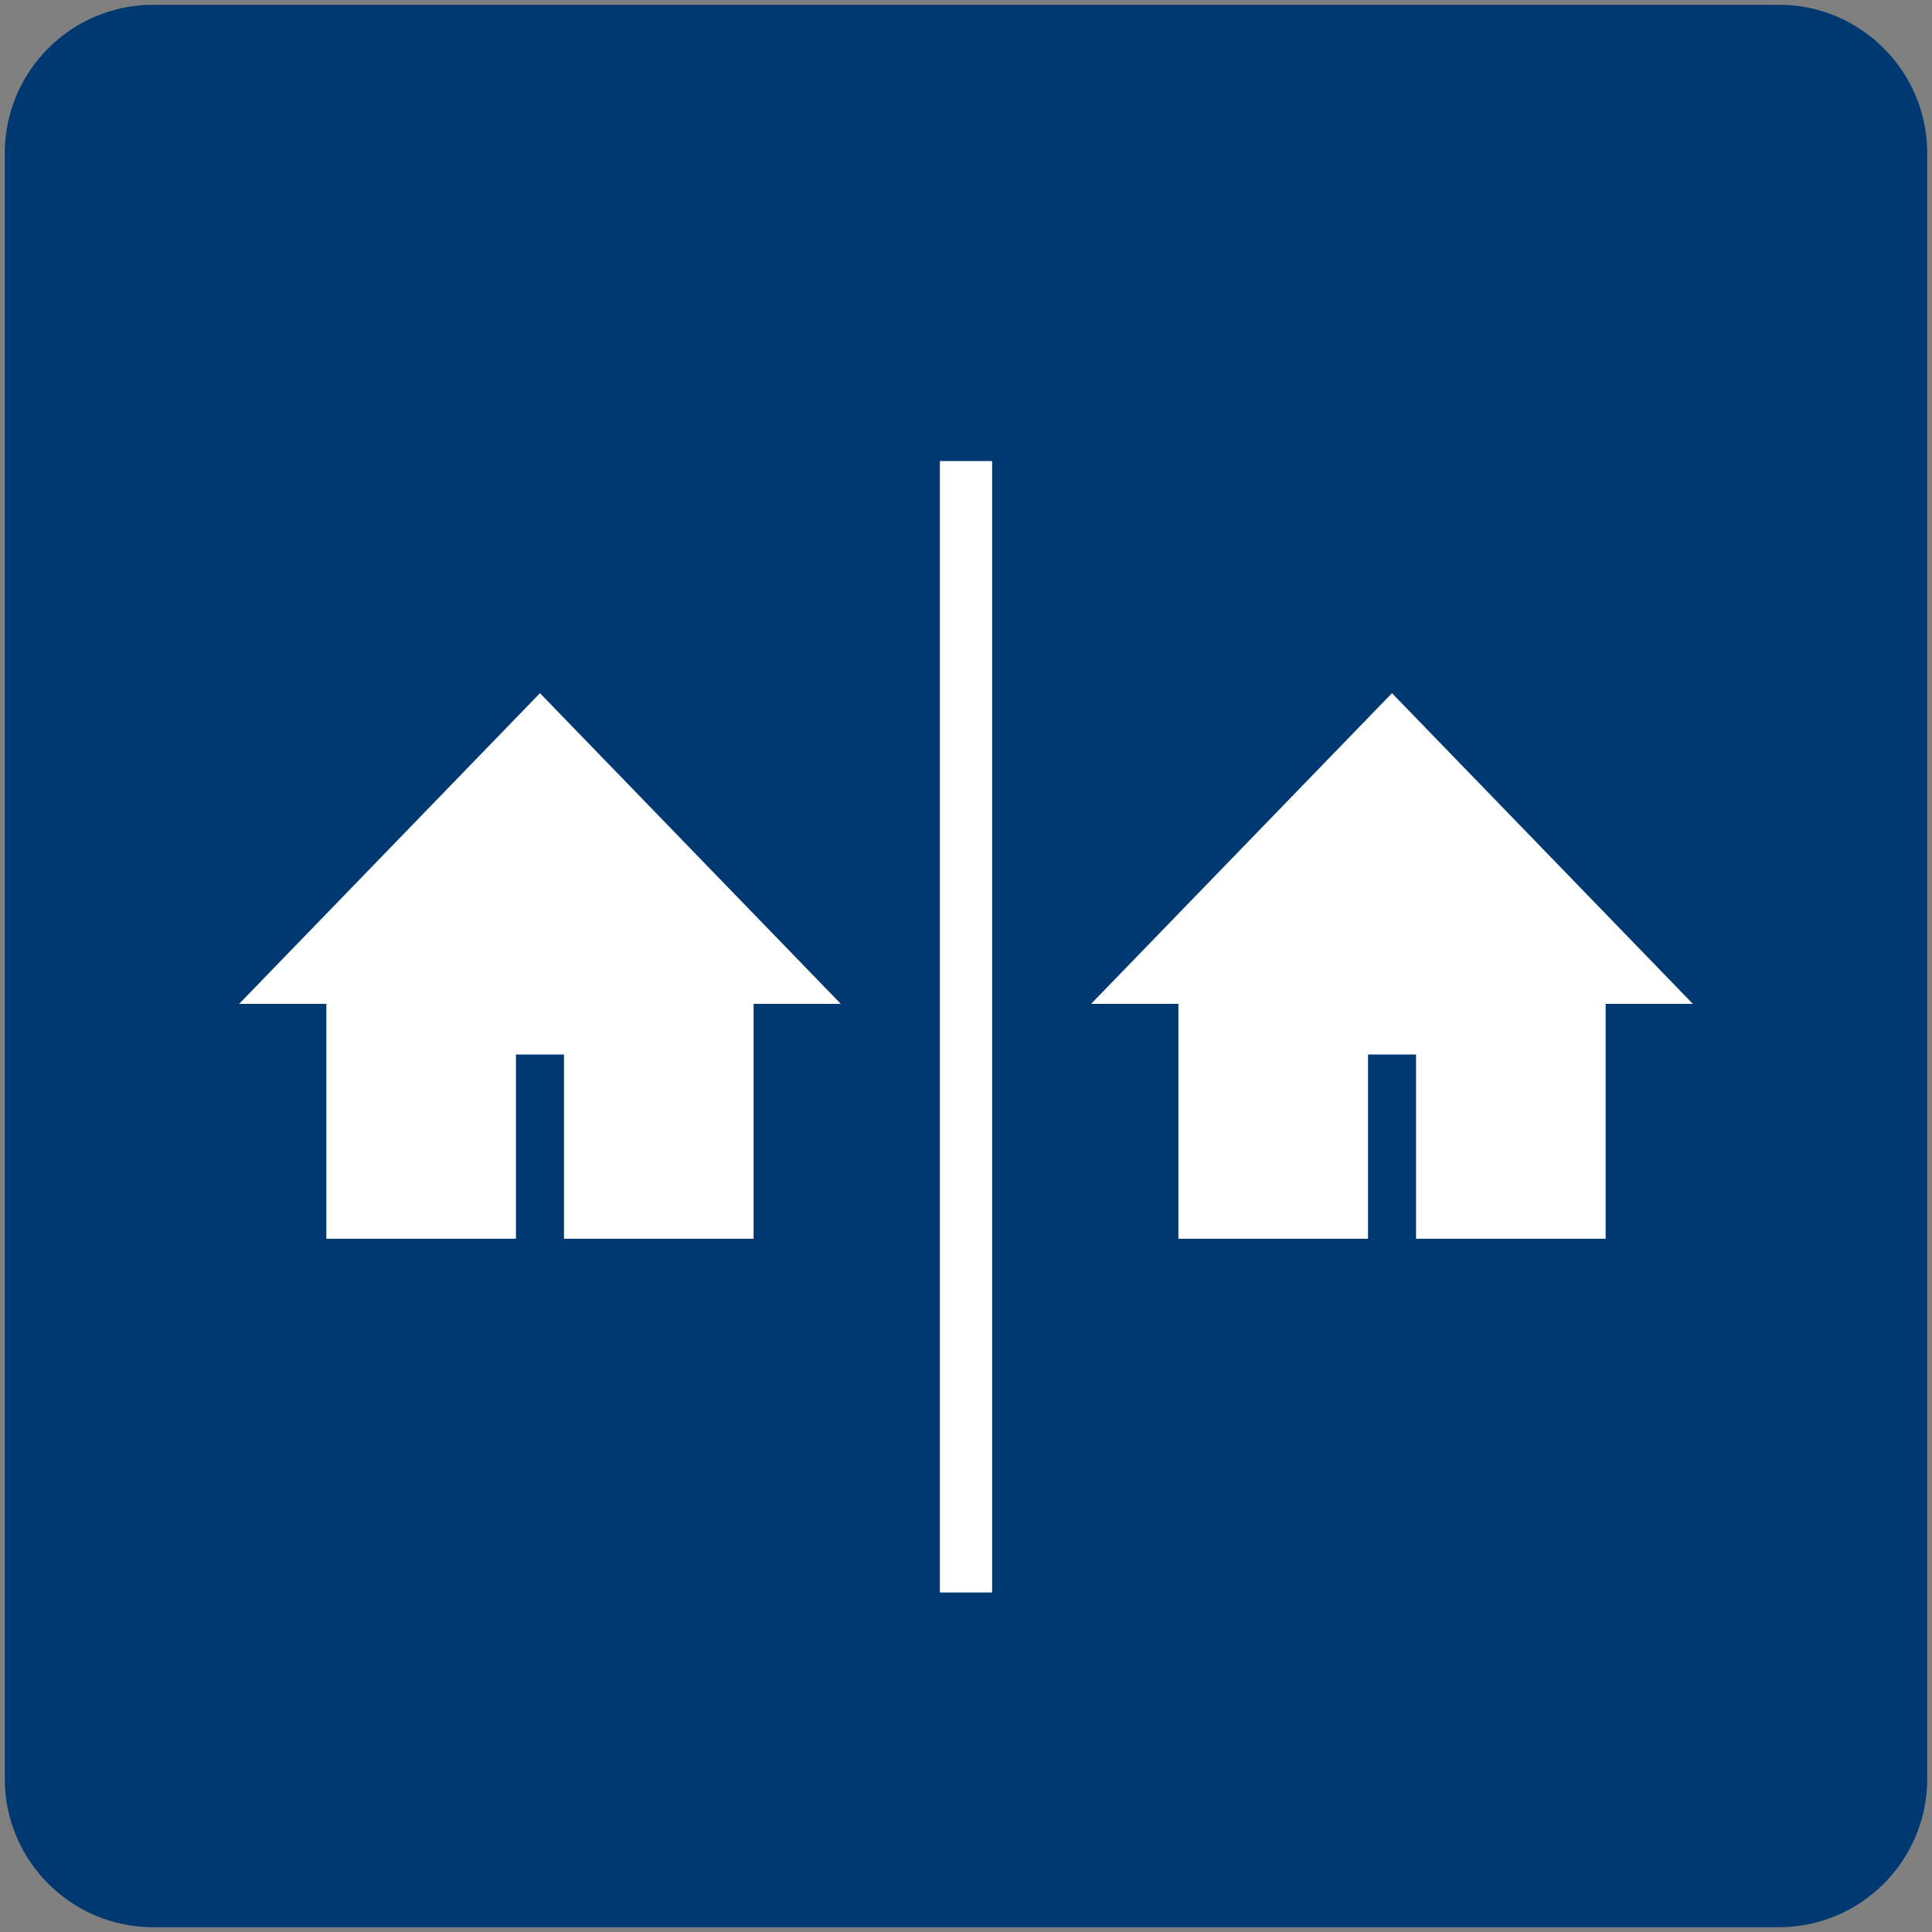
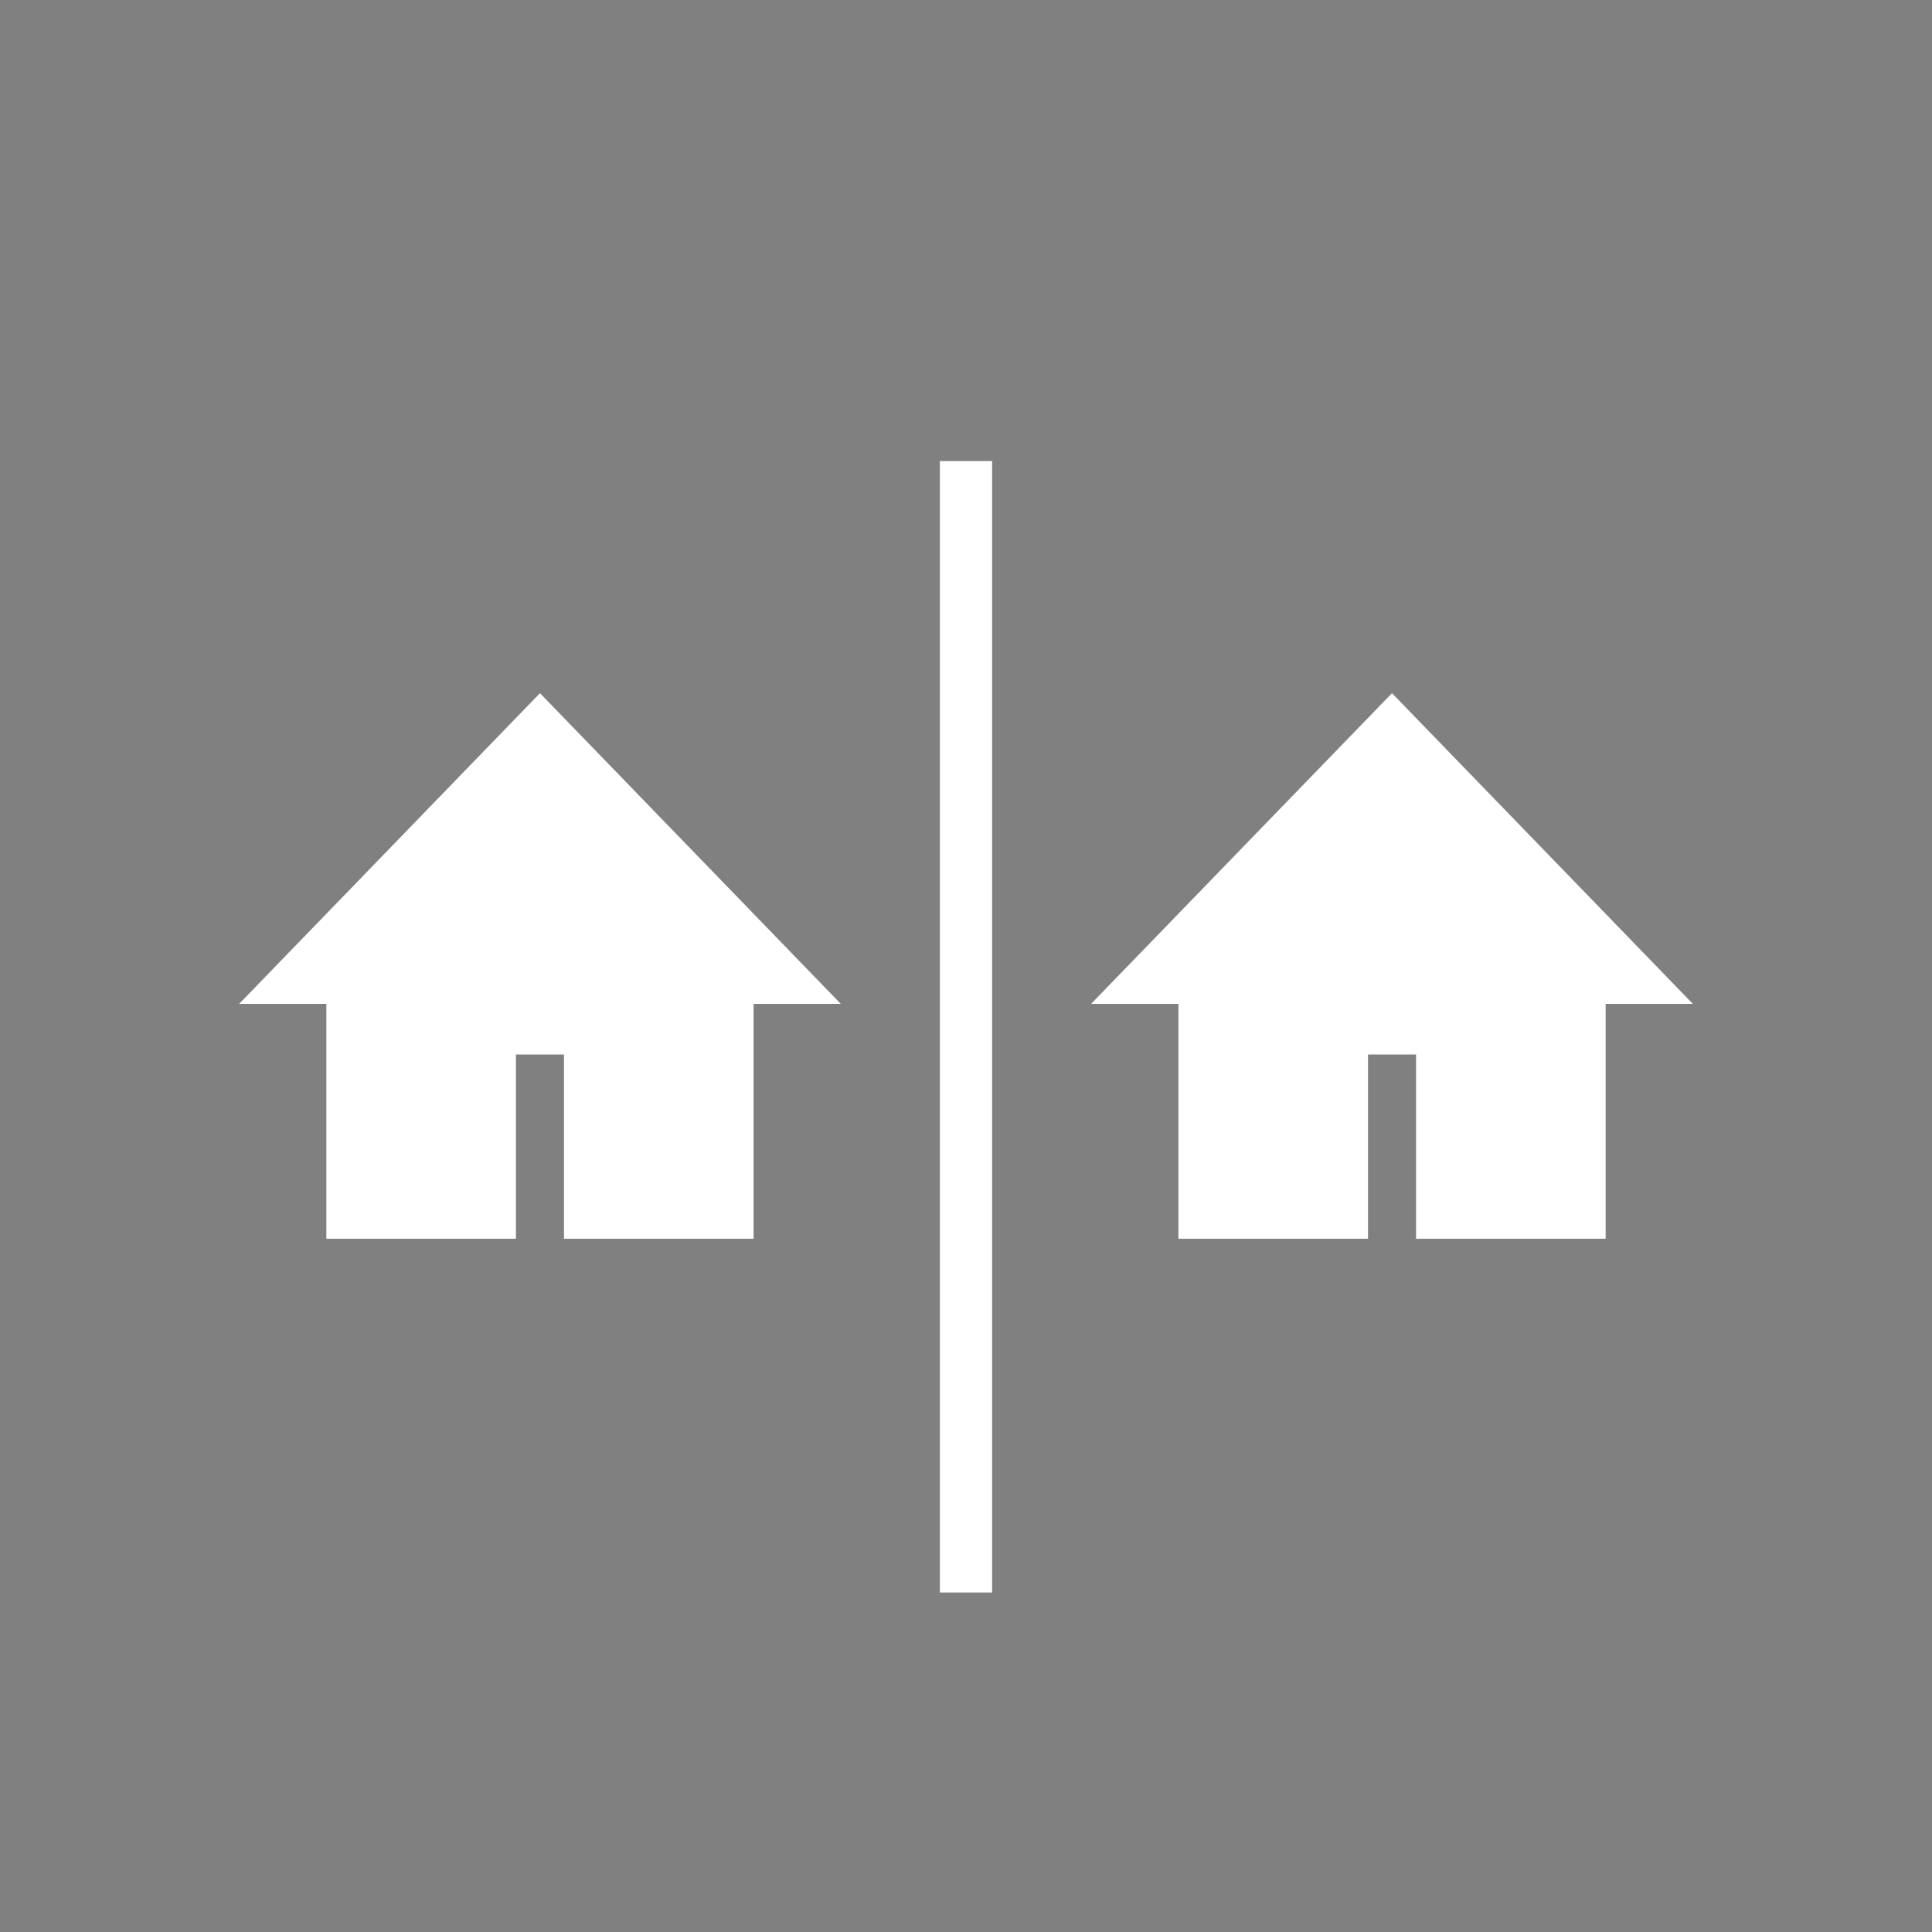
<svg xmlns="http://www.w3.org/2000/svg" version="1.1" id="Ebene_1" x="0px" y="0px" width="37px" height="37px" viewBox="0 0 37 37" enable-background="new 0 0 37 37" xml:space="preserve">
  <rect x="0" y="0" width="37" height="37" fill="#808080" stroke="none" />
  <g>
-     <path fill-rule="evenodd" clip-rule="evenodd" fill="#003871" d="M36.908,34.072c0,1.561-1.275,2.836-2.834,2.836H2.927   c-1.561,0-2.835-1.275-2.835-2.836V2.928c0-1.561,1.274-2.836,2.835-2.836h31.147c1.559,0,2.834,1.275,2.834,2.836V34.072z" />
    <g>
      <polygon fill="#FFFFFF" points="10.341,13.275 4.58,19.225 6.25,19.225 6.25,23.723 9.881,23.723 9.881,20.195 10.801,20.195     10.801,23.723 14.432,23.723 14.432,19.225 16.102,19.225   " />
      <polygon fill="#FFFFFF" points="26.658,13.275 20.896,19.225 22.568,19.225 22.568,23.723 26.199,23.723 26.199,20.195     27.119,20.195 27.119,23.723 30.75,23.723 30.75,19.225 32.42,19.225   " />
      <polygon fill="#FFFFFF" points="19,30.498 18,30.498 18,8.83 19,8.83 19,30.498   " />
    </g>
  </g>
</svg>